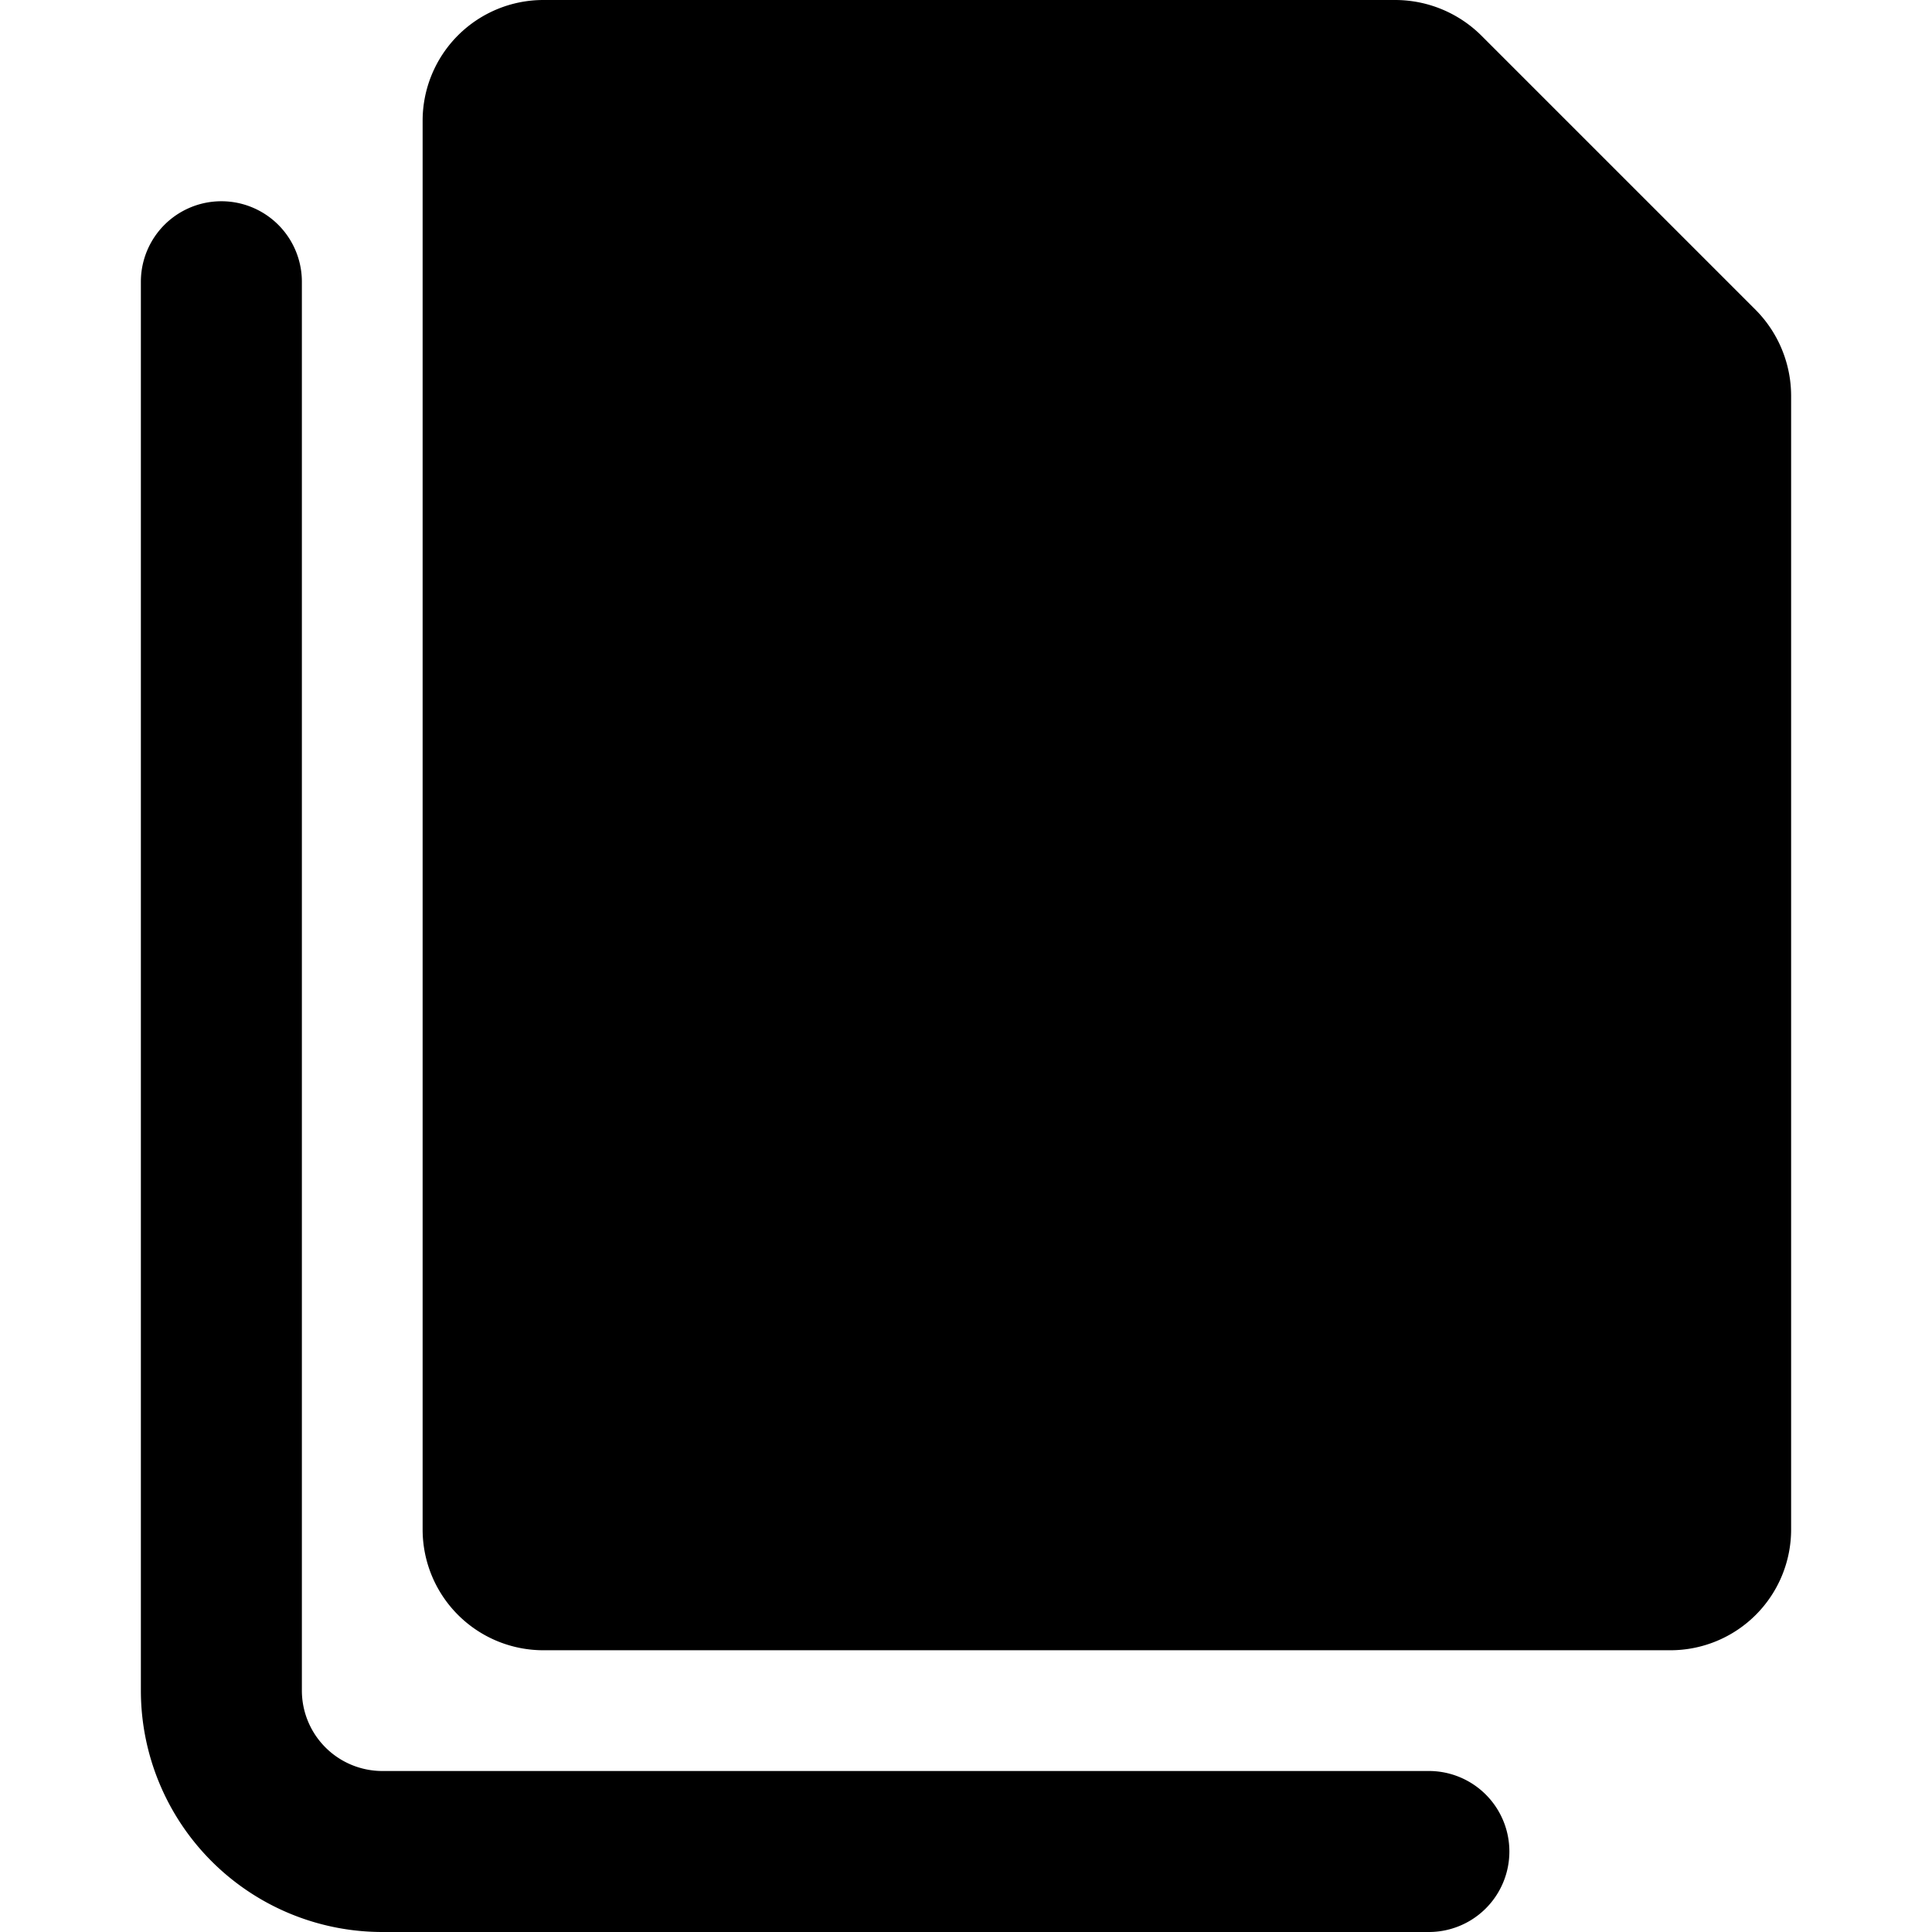
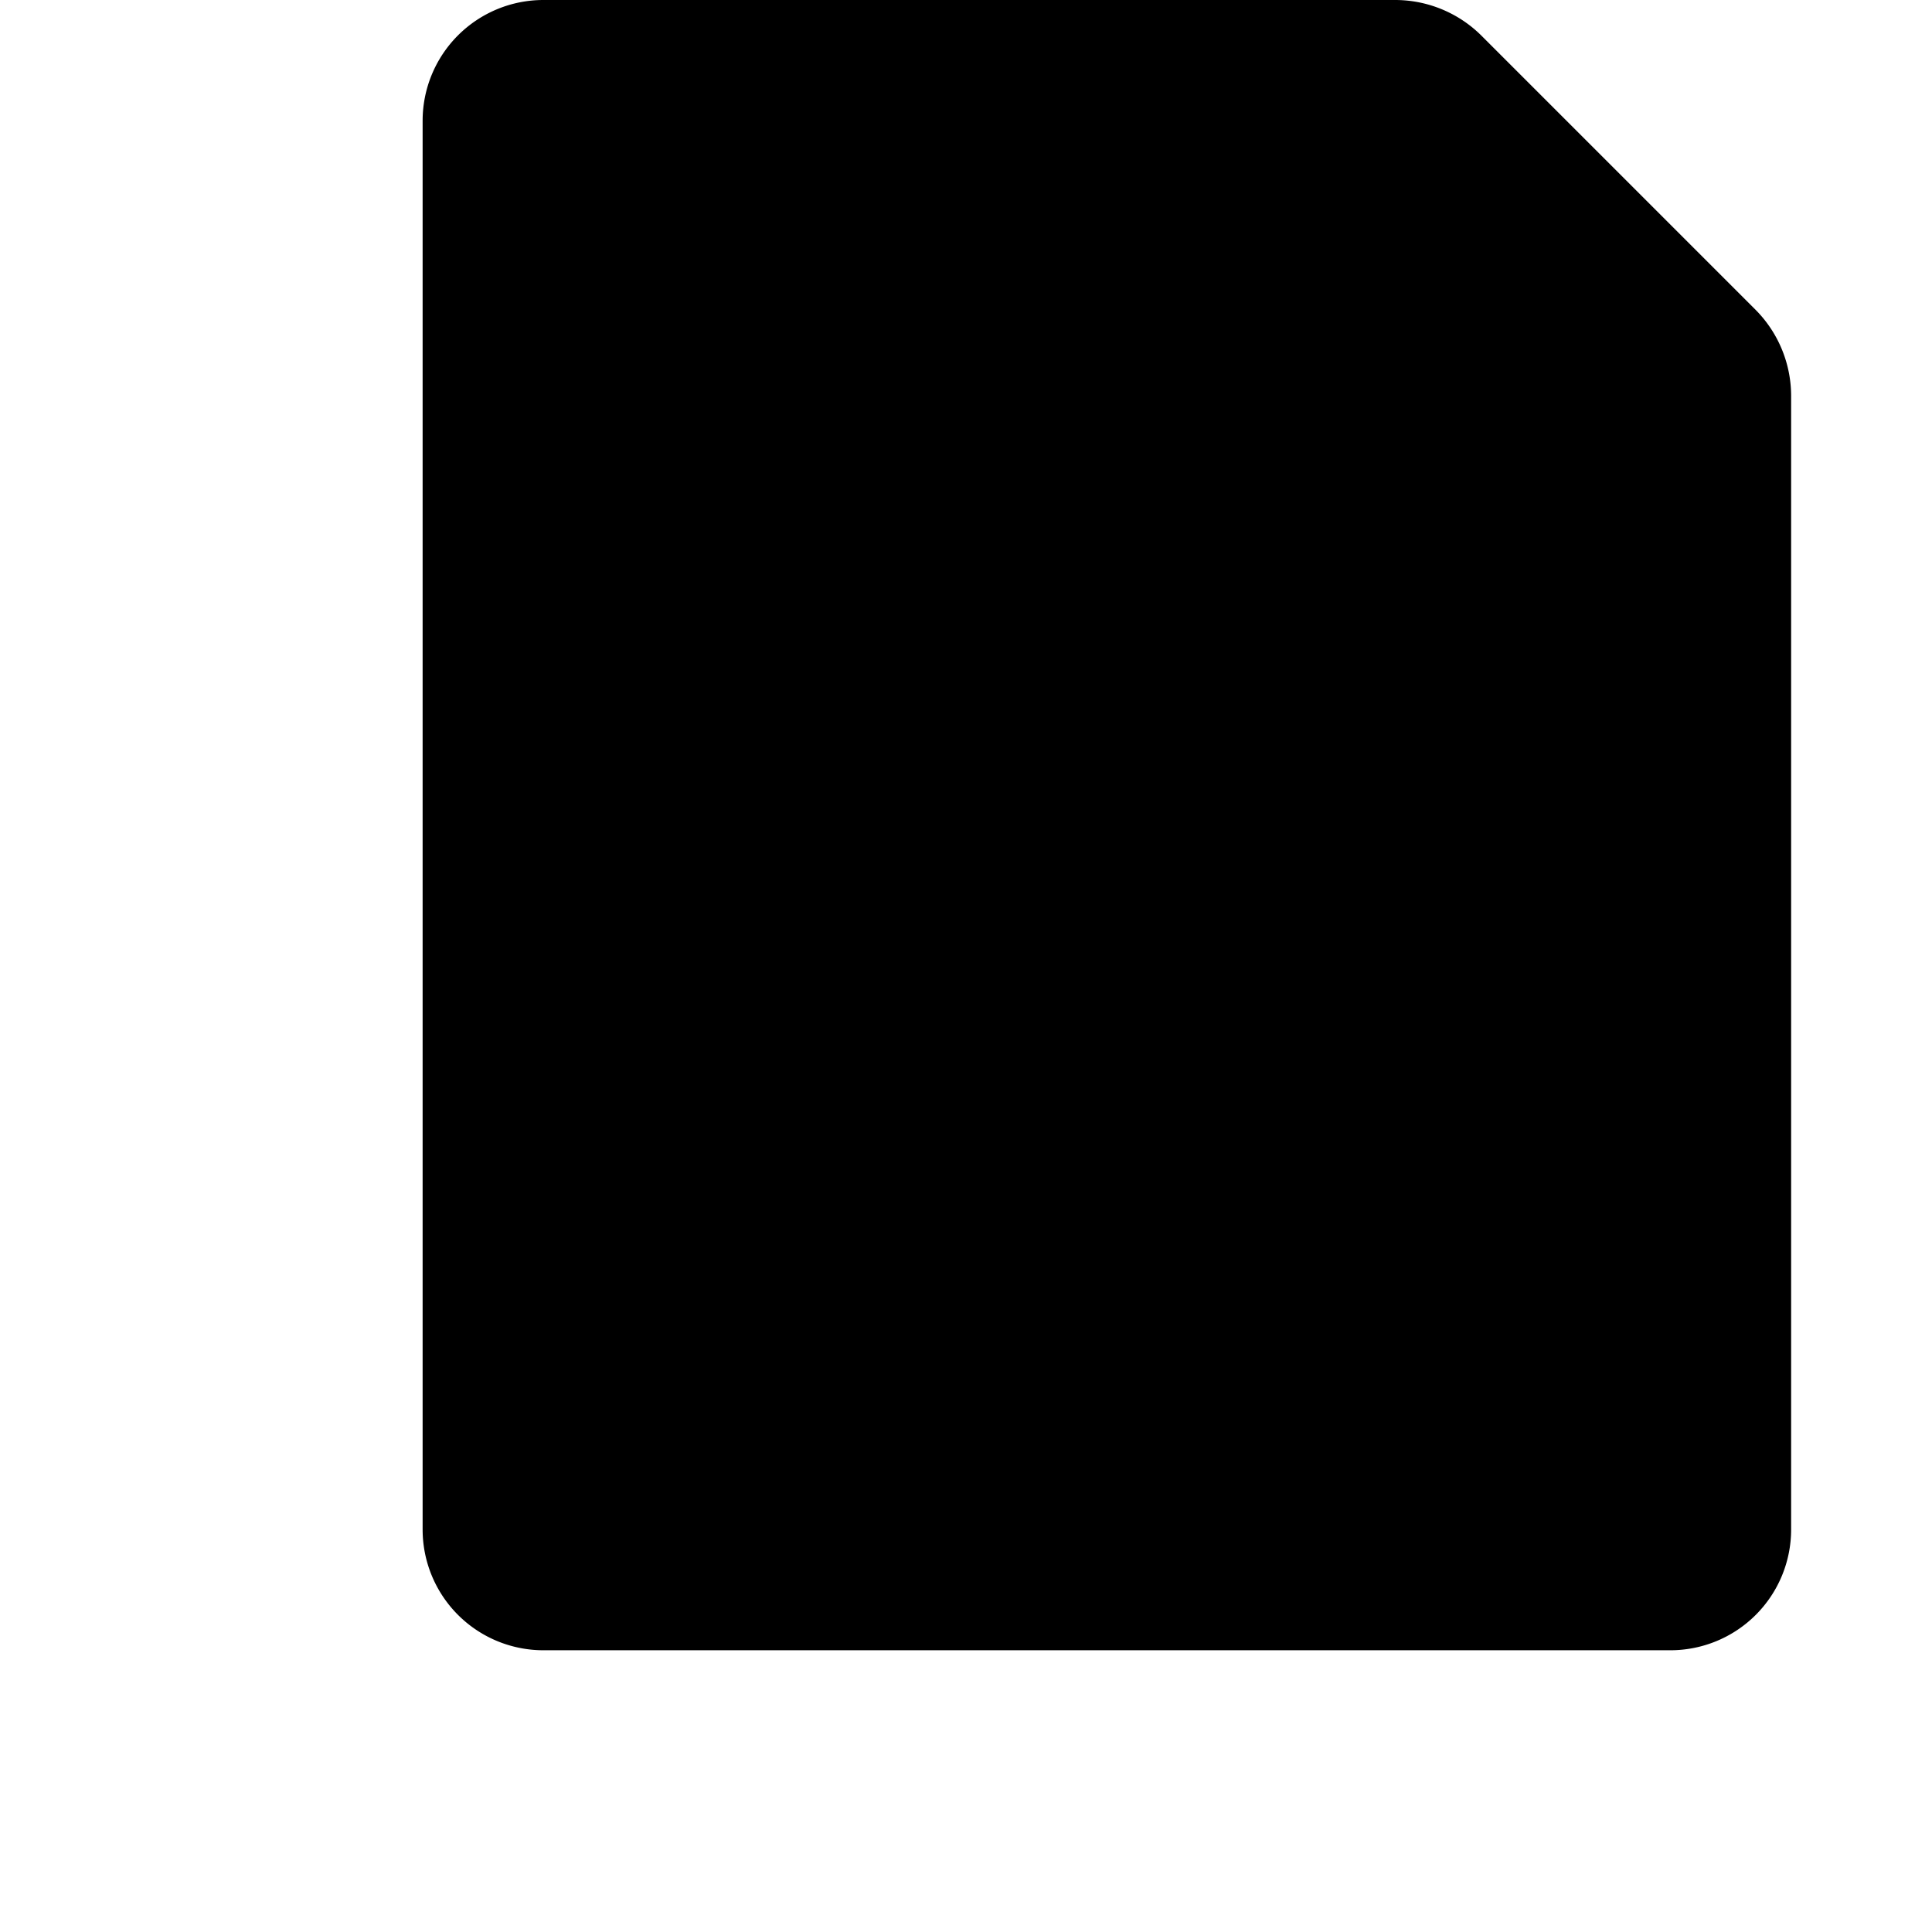
<svg xmlns="http://www.w3.org/2000/svg" viewBox="0 0 24 24">
  <g>
    <path d="M21.81 3.85 18.4 0.44A1.52 1.52 0 0 0 17.34 0H6.75a1.5 1.5 0 0 0 -1.5 1.5V19a1.5 1.5 0 0 0 1.5 1.5h14a1.5 1.5 0 0 0 1.5 -1.5V4.91a1.52 1.52 0 0 0 -0.44 -1.06Z" fill="#000000" stroke-width="1" />
-     <path d="M17.75 22h-13a1 1 0 0 1 -1 -1V3.5a1 1 0 0 0 -2 0V21a3 3 0 0 0 3 3h13a1 1 0 0 0 0 -2Z" fill="#000000" stroke-width="1" />
  </g>
</svg>